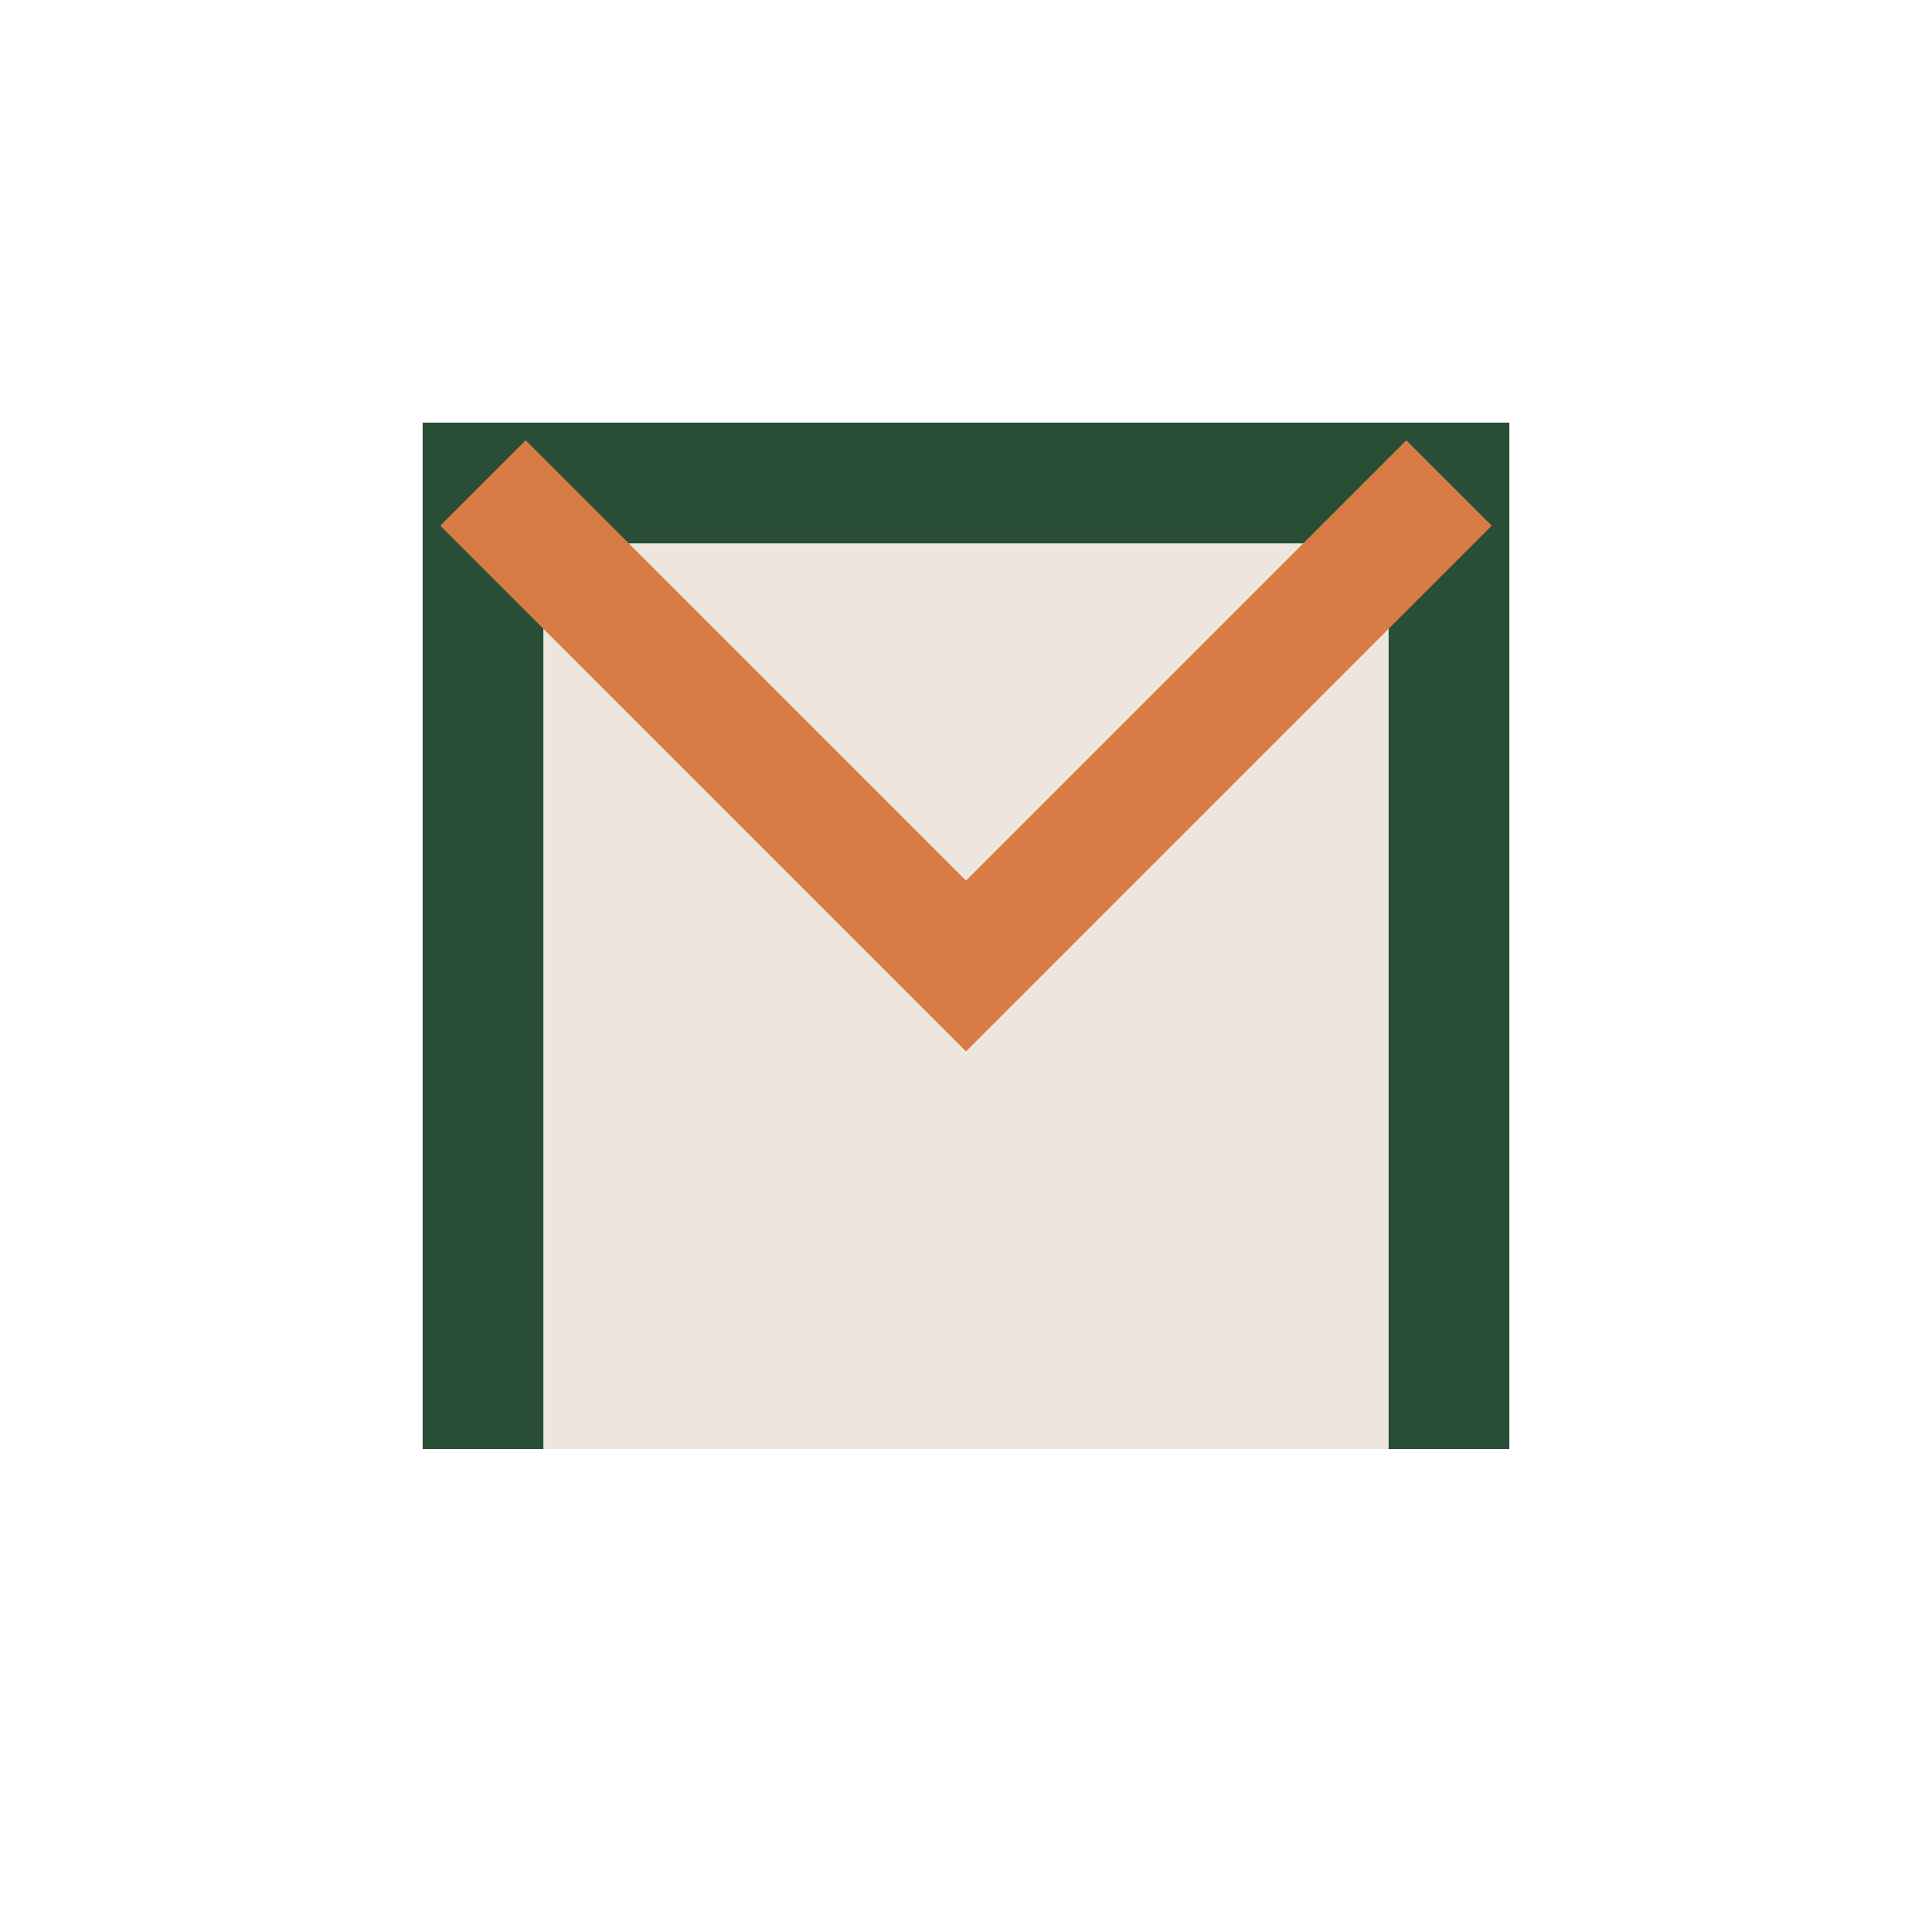
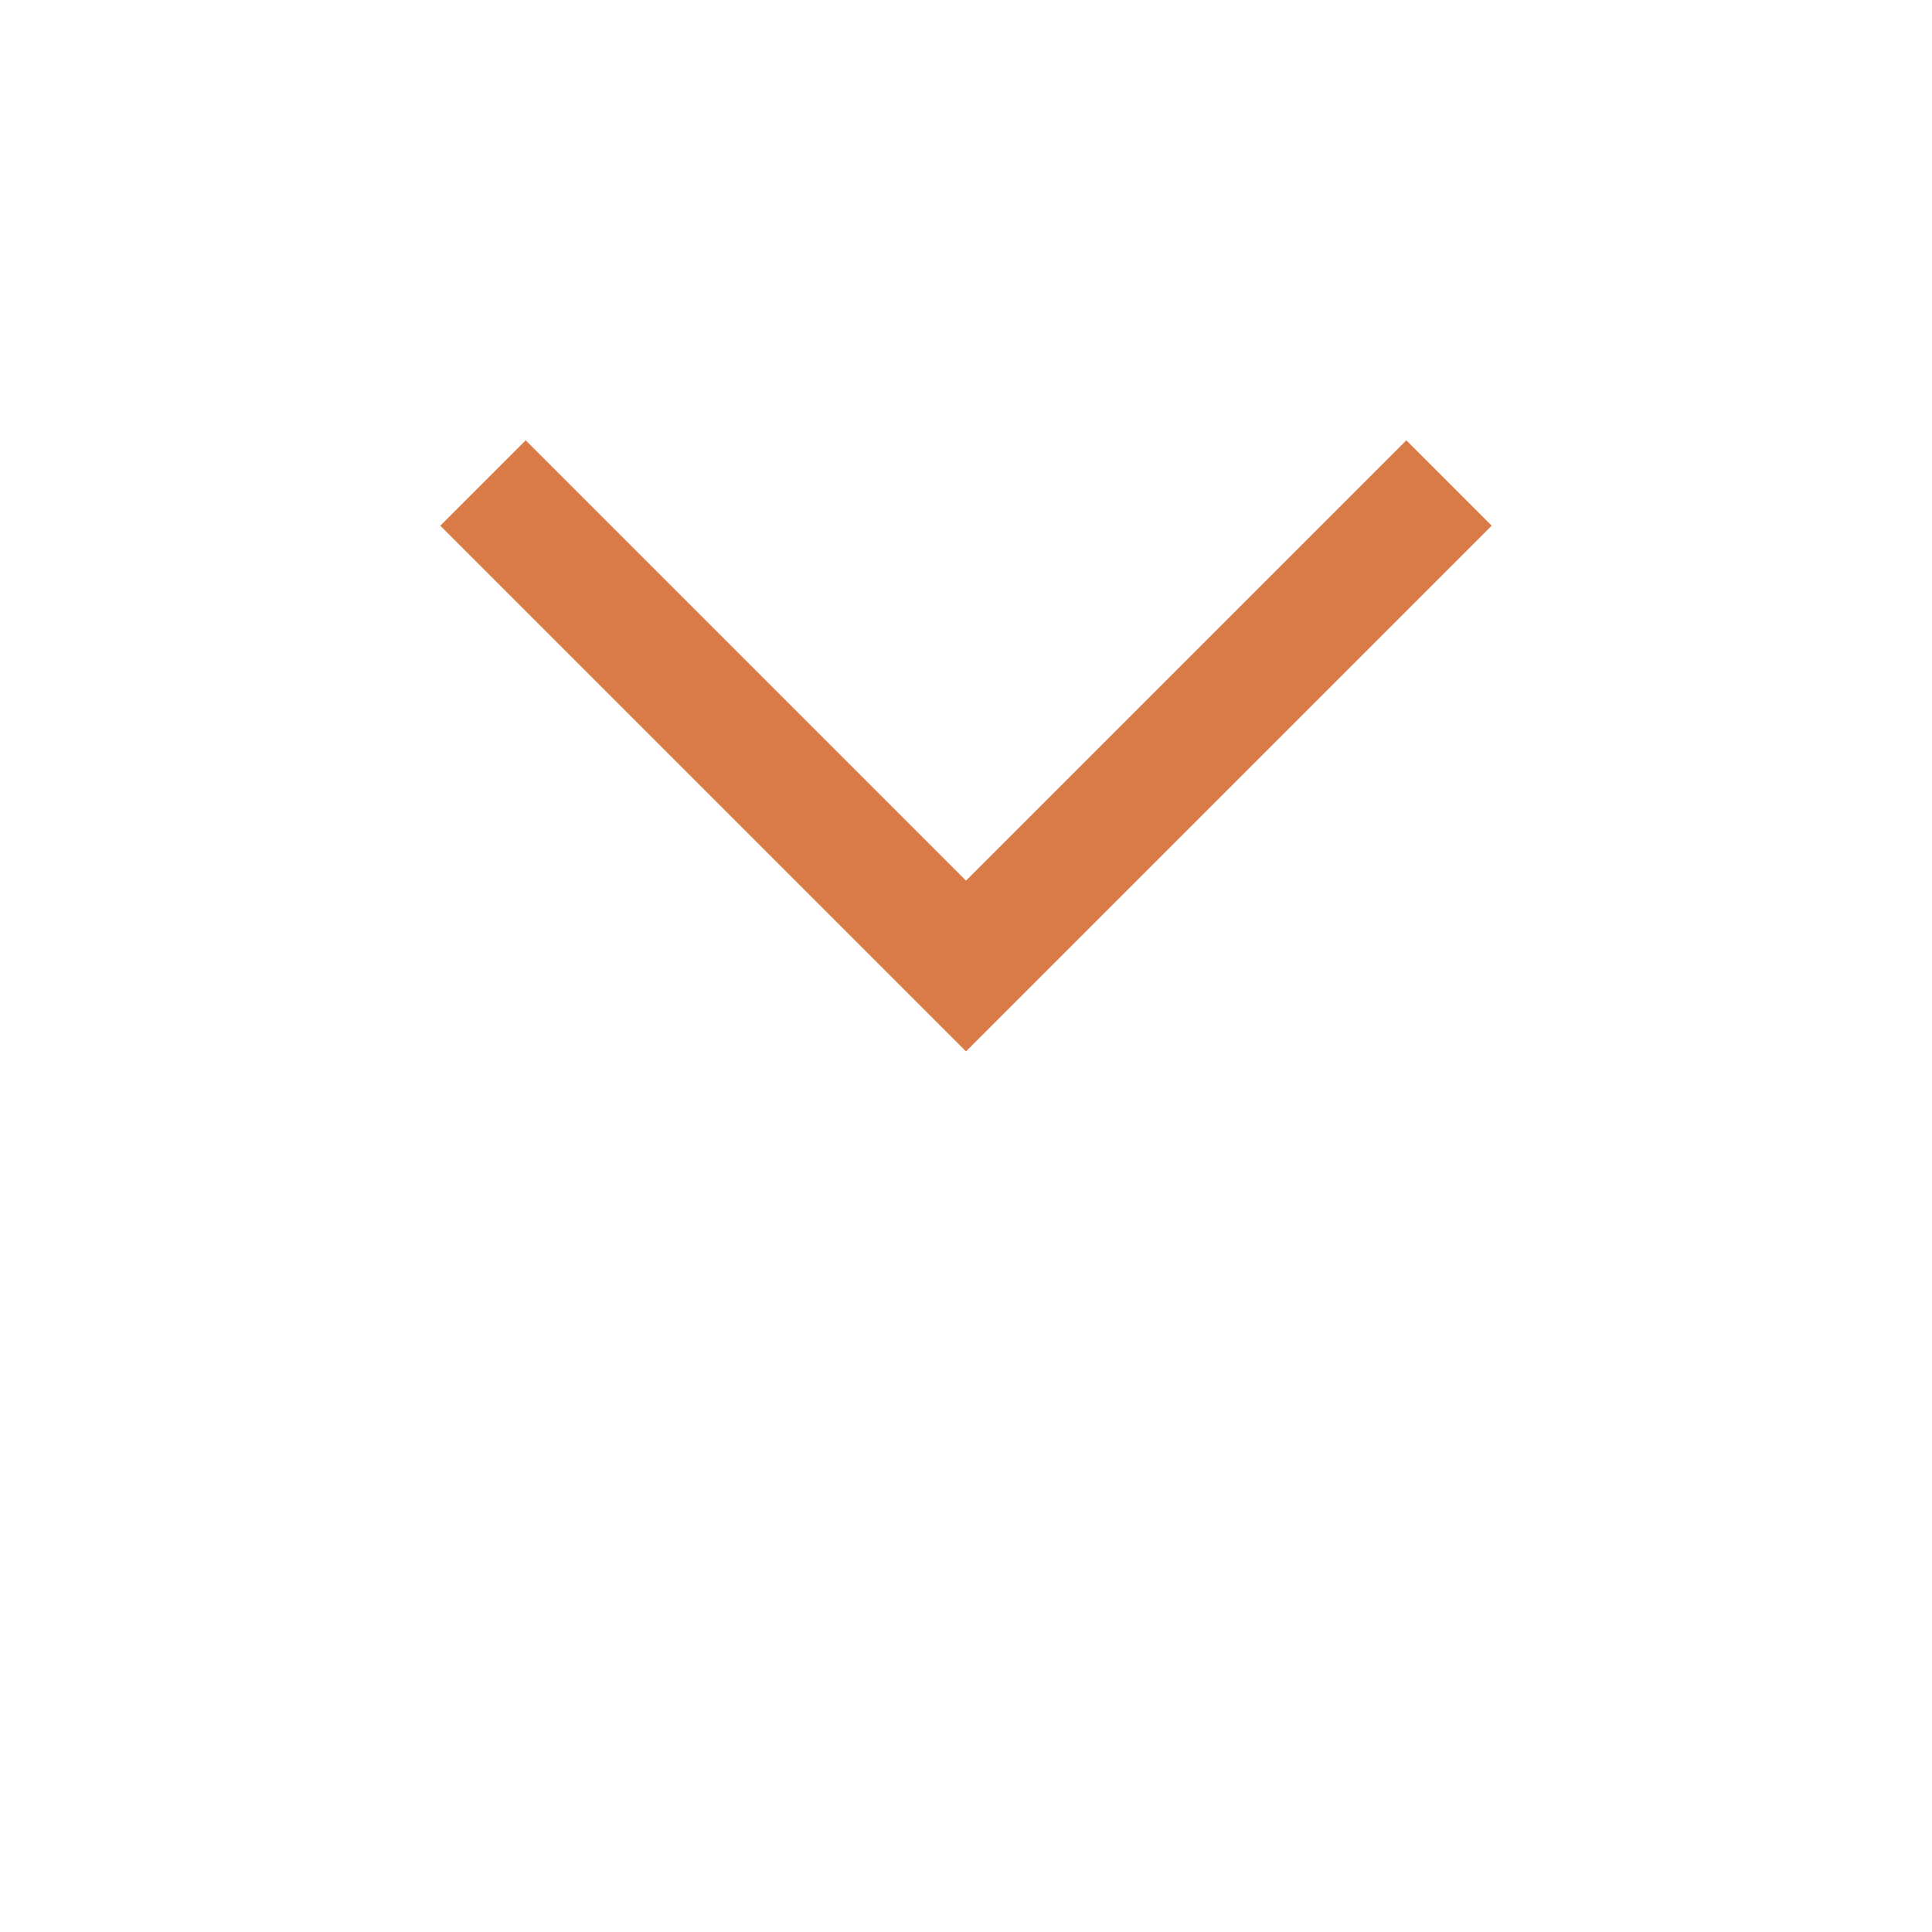
<svg xmlns="http://www.w3.org/2000/svg" width="32" height="32" viewBox="0 0 32 32">
-   <polyline points="8,24 8,8 24,8 24,24" fill="#ECE6DF" stroke="#284E36" stroke-width="2" />
  <path d="M8 8l8 8 8-8" fill="none" stroke="#D97B47" stroke-width="2" />
</svg>